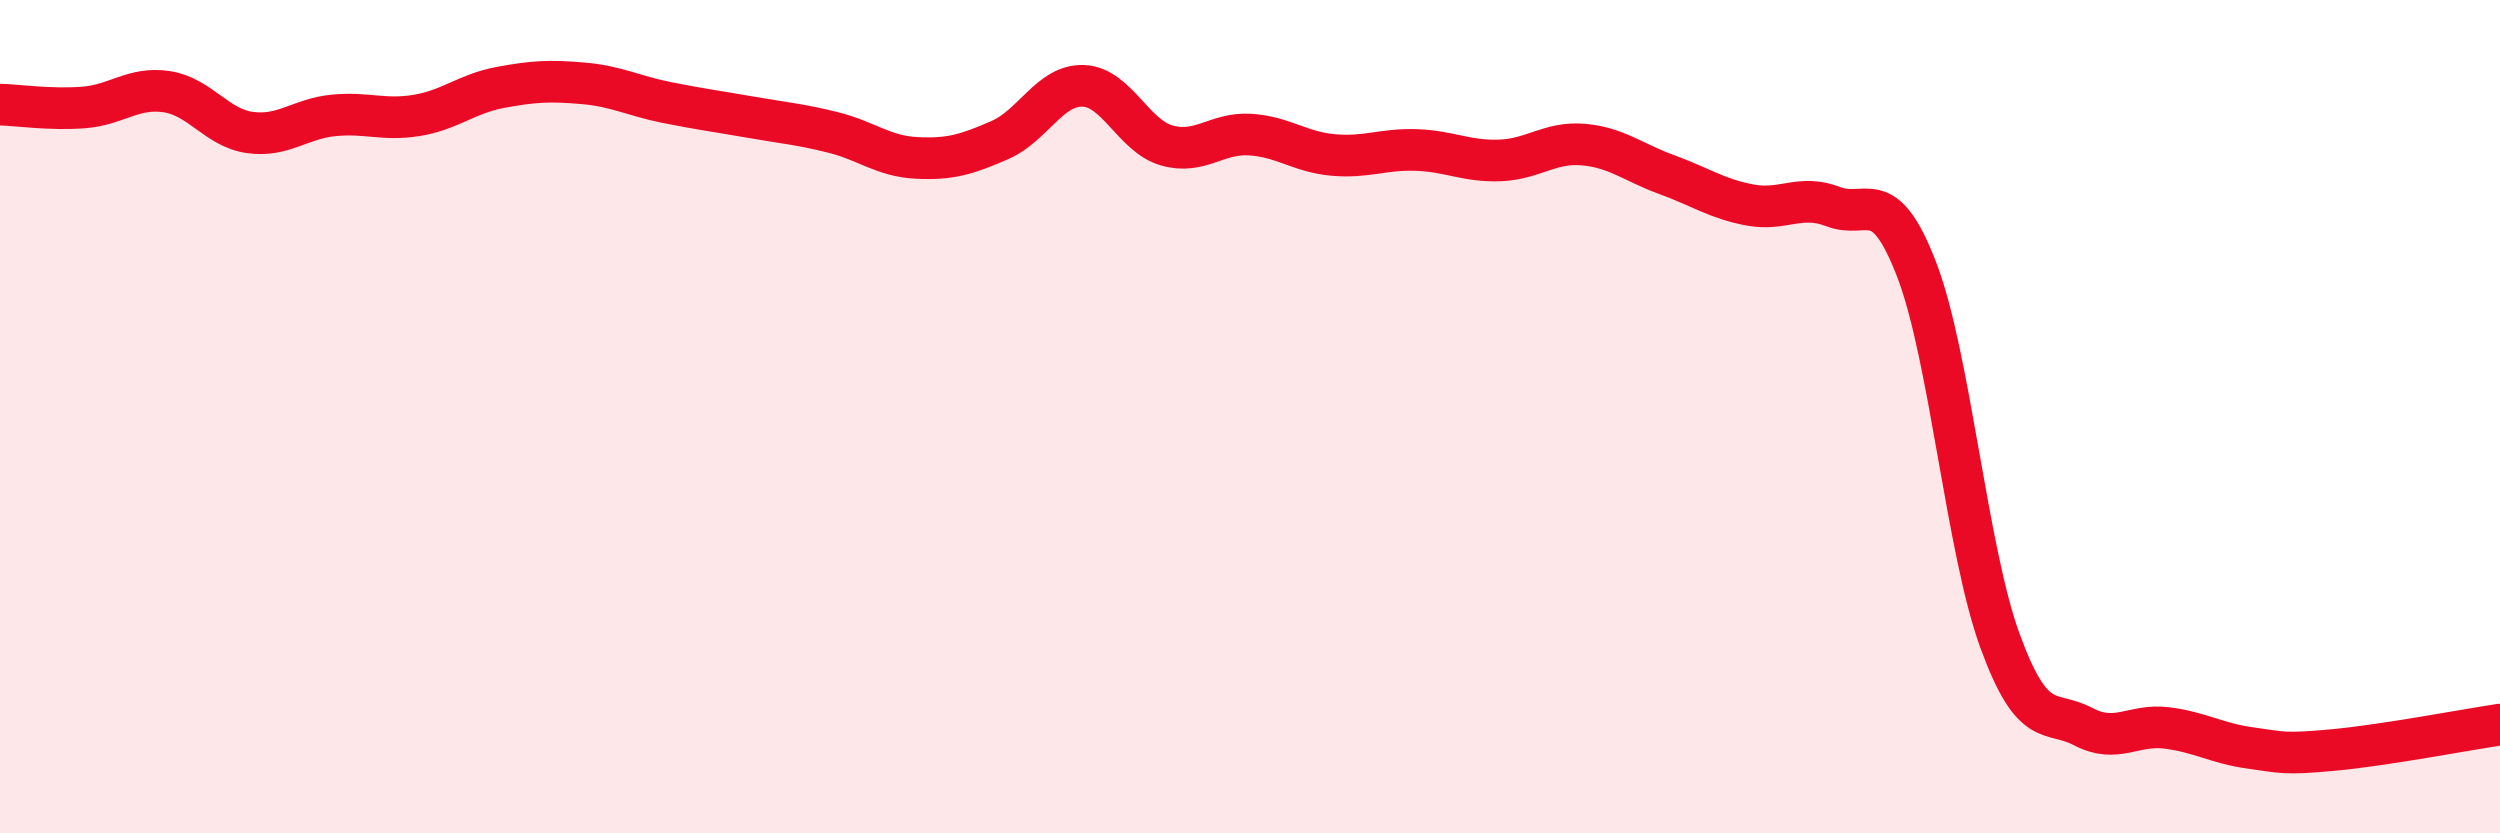
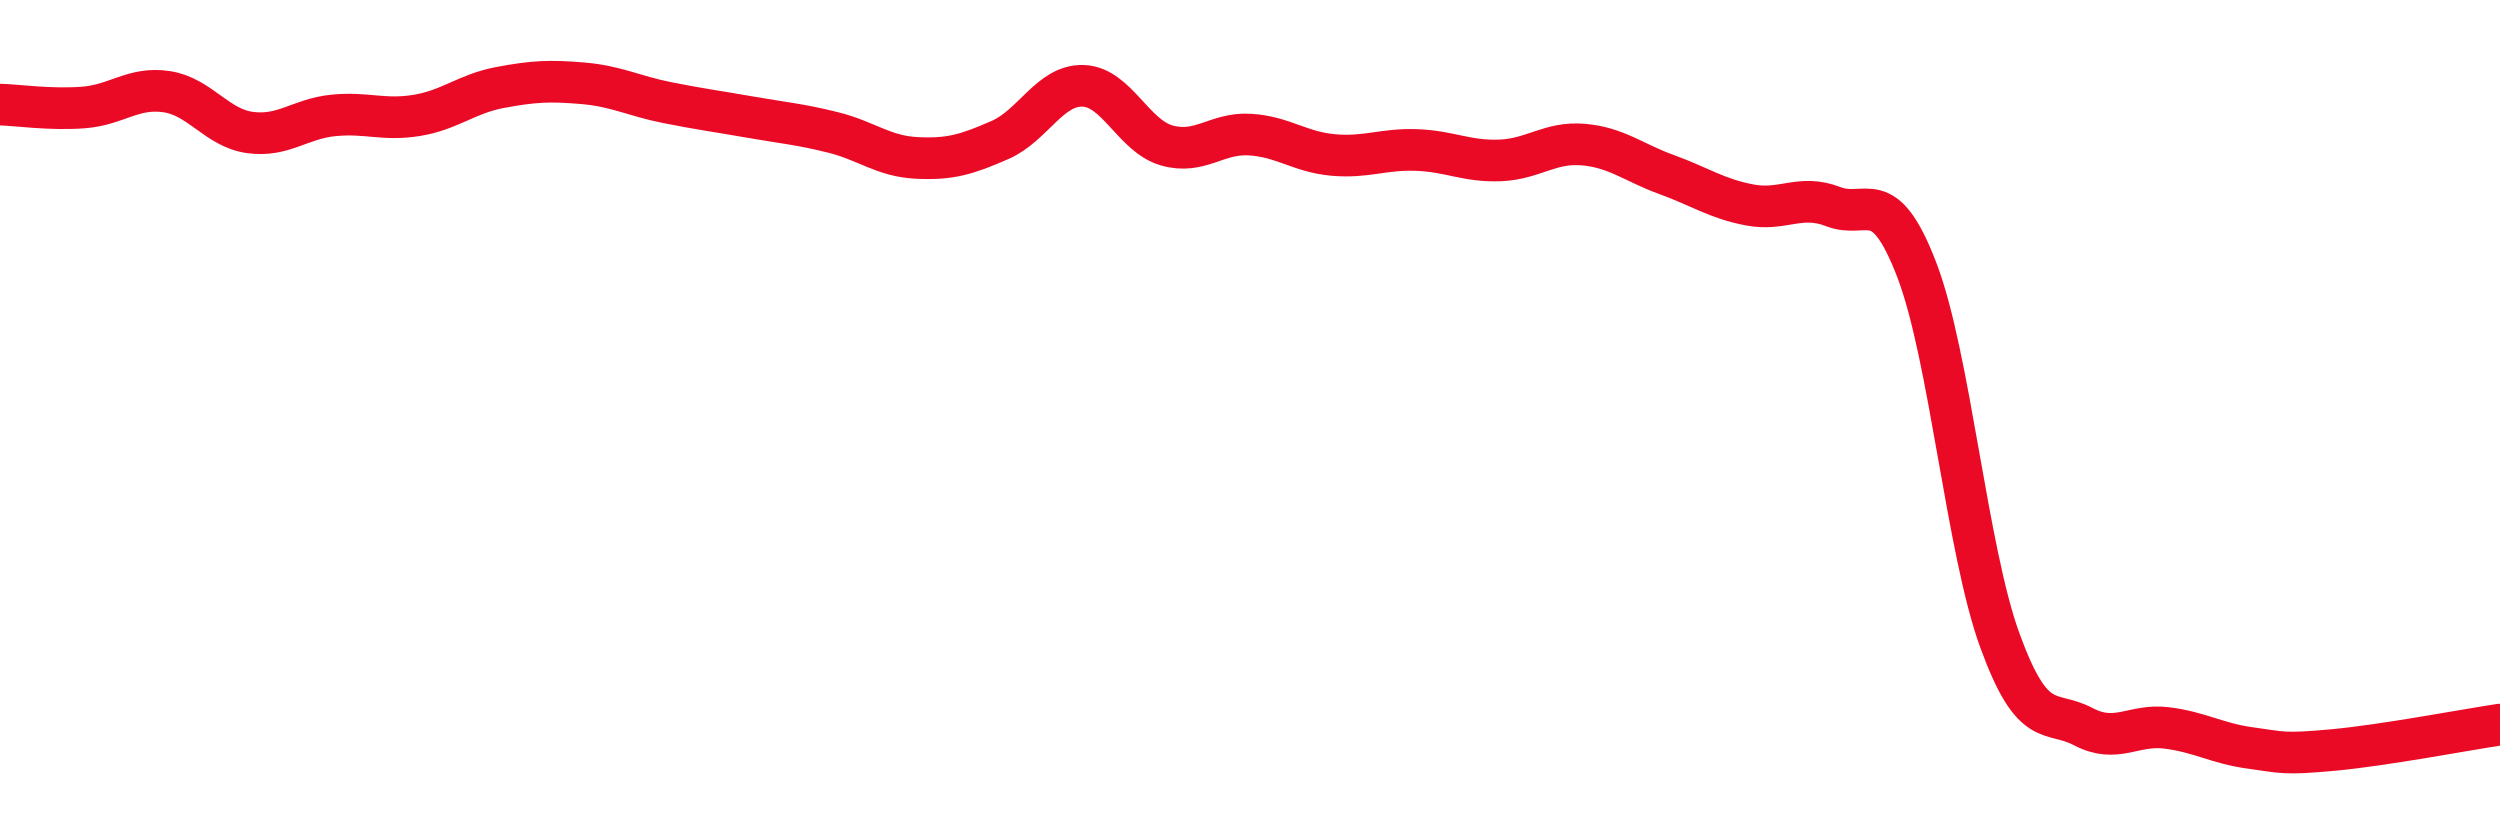
<svg xmlns="http://www.w3.org/2000/svg" width="60" height="20" viewBox="0 0 60 20">
-   <path d="M 0,2.51 C 0.4,2.52 1.2,2.64 2,2.58 C 2.8,2.52 3.2,2.08 4,2.2 C 4.8,2.32 5.2,3.07 6,3.18 C 6.8,3.29 7.2,2.85 8,2.77 C 8.8,2.69 9.2,2.9 10,2.77 C 10.8,2.64 11.2,2.25 12,2.1 C 12.8,1.95 13.2,1.93 14,2 C 14.8,2.07 15.2,2.3 16,2.46 C 16.8,2.62 17.2,2.67 18,2.81 C 18.8,2.95 19.2,2.98 20,3.18 C 20.8,3.38 21.2,3.75 22,3.79 C 22.8,3.83 23.2,3.71 24,3.36 C 24.8,3.01 25.2,2.03 26,2.06 C 26.8,2.09 27.2,3.26 28,3.49 C 28.8,3.72 29.2,3.18 30,3.23 C 30.8,3.28 31.2,3.65 32,3.72 C 32.8,3.79 33.2,3.57 34,3.6 C 34.8,3.63 35.2,3.88 36,3.85 C 36.8,3.82 37.2,3.4 38,3.47 C 38.8,3.54 39.2,3.9 40,4.19 C 40.8,4.48 41.2,4.77 42,4.92 C 42.8,5.07 43.2,4.65 44,4.96 C 44.8,5.27 45.2,4.39 46,6.47 C 46.8,8.55 47.2,13.19 48,15.38 C 48.8,17.57 49.2,17.02 50,17.44 C 50.8,17.86 51.2,17.37 52,17.47 C 52.8,17.57 53.2,17.84 54,17.95 C 54.8,18.06 54.8,18.11 56,18 C 57.2,17.89 59.2,17.51 60,17.39L60 20L0 20Z" fill="#EB0A25" opacity="0.1" stroke-linecap="round" stroke-linejoin="round" />
  <path d="M 0,2.51 C 0.4,2.52 1.2,2.64 2,2.58 C 2.8,2.52 3.2,2.08 4,2.2 C 4.8,2.32 5.2,3.07 6,3.18 C 6.8,3.29 7.2,2.85 8,2.77 C 8.8,2.69 9.2,2.9 10,2.77 C 10.8,2.64 11.2,2.25 12,2.1 C 12.8,1.95 13.2,1.93 14,2 C 14.8,2.07 15.2,2.3 16,2.46 C 16.8,2.62 17.2,2.67 18,2.81 C 18.8,2.95 19.2,2.98 20,3.18 C 20.8,3.38 21.2,3.75 22,3.79 C 22.8,3.83 23.2,3.71 24,3.36 C 24.8,3.01 25.2,2.03 26,2.06 C 26.8,2.09 27.2,3.26 28,3.49 C 28.8,3.72 29.2,3.18 30,3.23 C 30.8,3.28 31.2,3.65 32,3.72 C 32.8,3.79 33.2,3.57 34,3.6 C 34.8,3.63 35.2,3.88 36,3.85 C 36.8,3.82 37.2,3.4 38,3.47 C 38.8,3.54 39.2,3.9 40,4.19 C 40.8,4.48 41.2,4.77 42,4.92 C 42.8,5.07 43.2,4.65 44,4.96 C 44.8,5.27 45.2,4.39 46,6.47 C 46.8,8.55 47.2,13.19 48,15.38 C 48.8,17.57 49.2,17.02 50,17.44 C 50.8,17.86 51.2,17.37 52,17.47 C 52.8,17.57 53.2,17.84 54,17.95 C 54.8,18.06 54.8,18.11 56,18 C 57.2,17.89 59.2,17.51 60,17.39" stroke="#EB0A25" stroke-width="1" fill="none" stroke-linecap="round" stroke-linejoin="round" />
</svg>